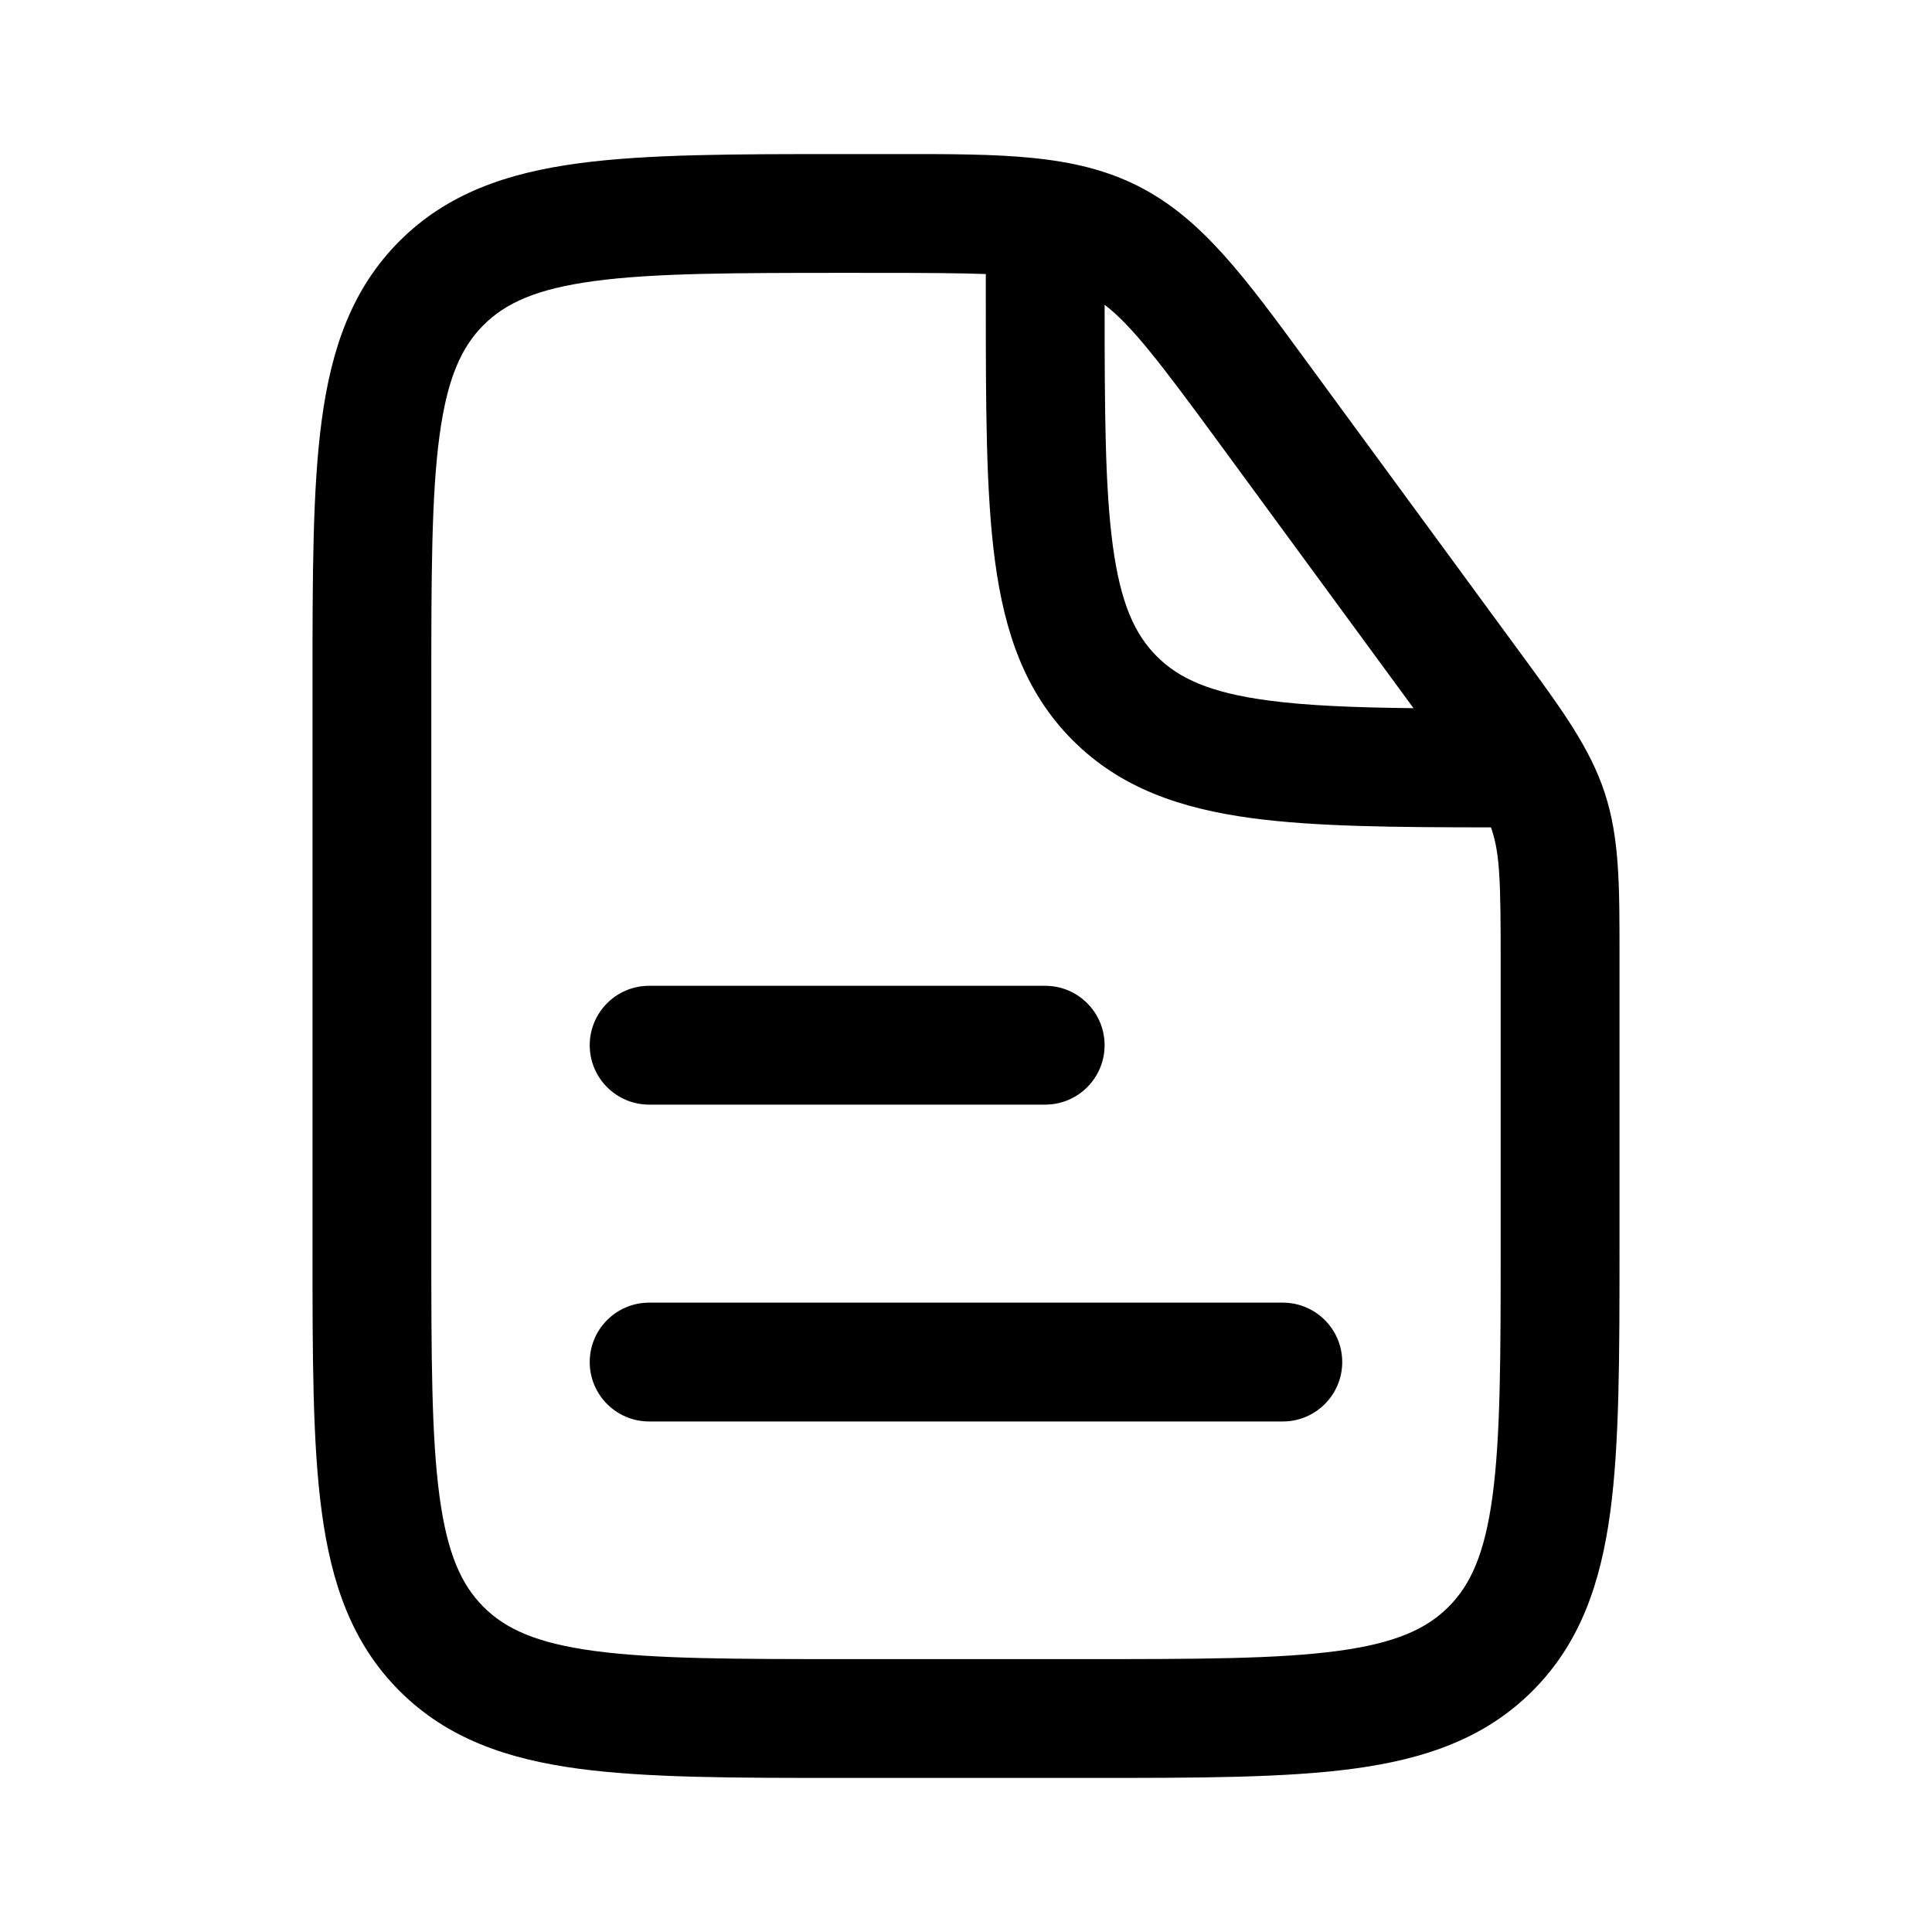
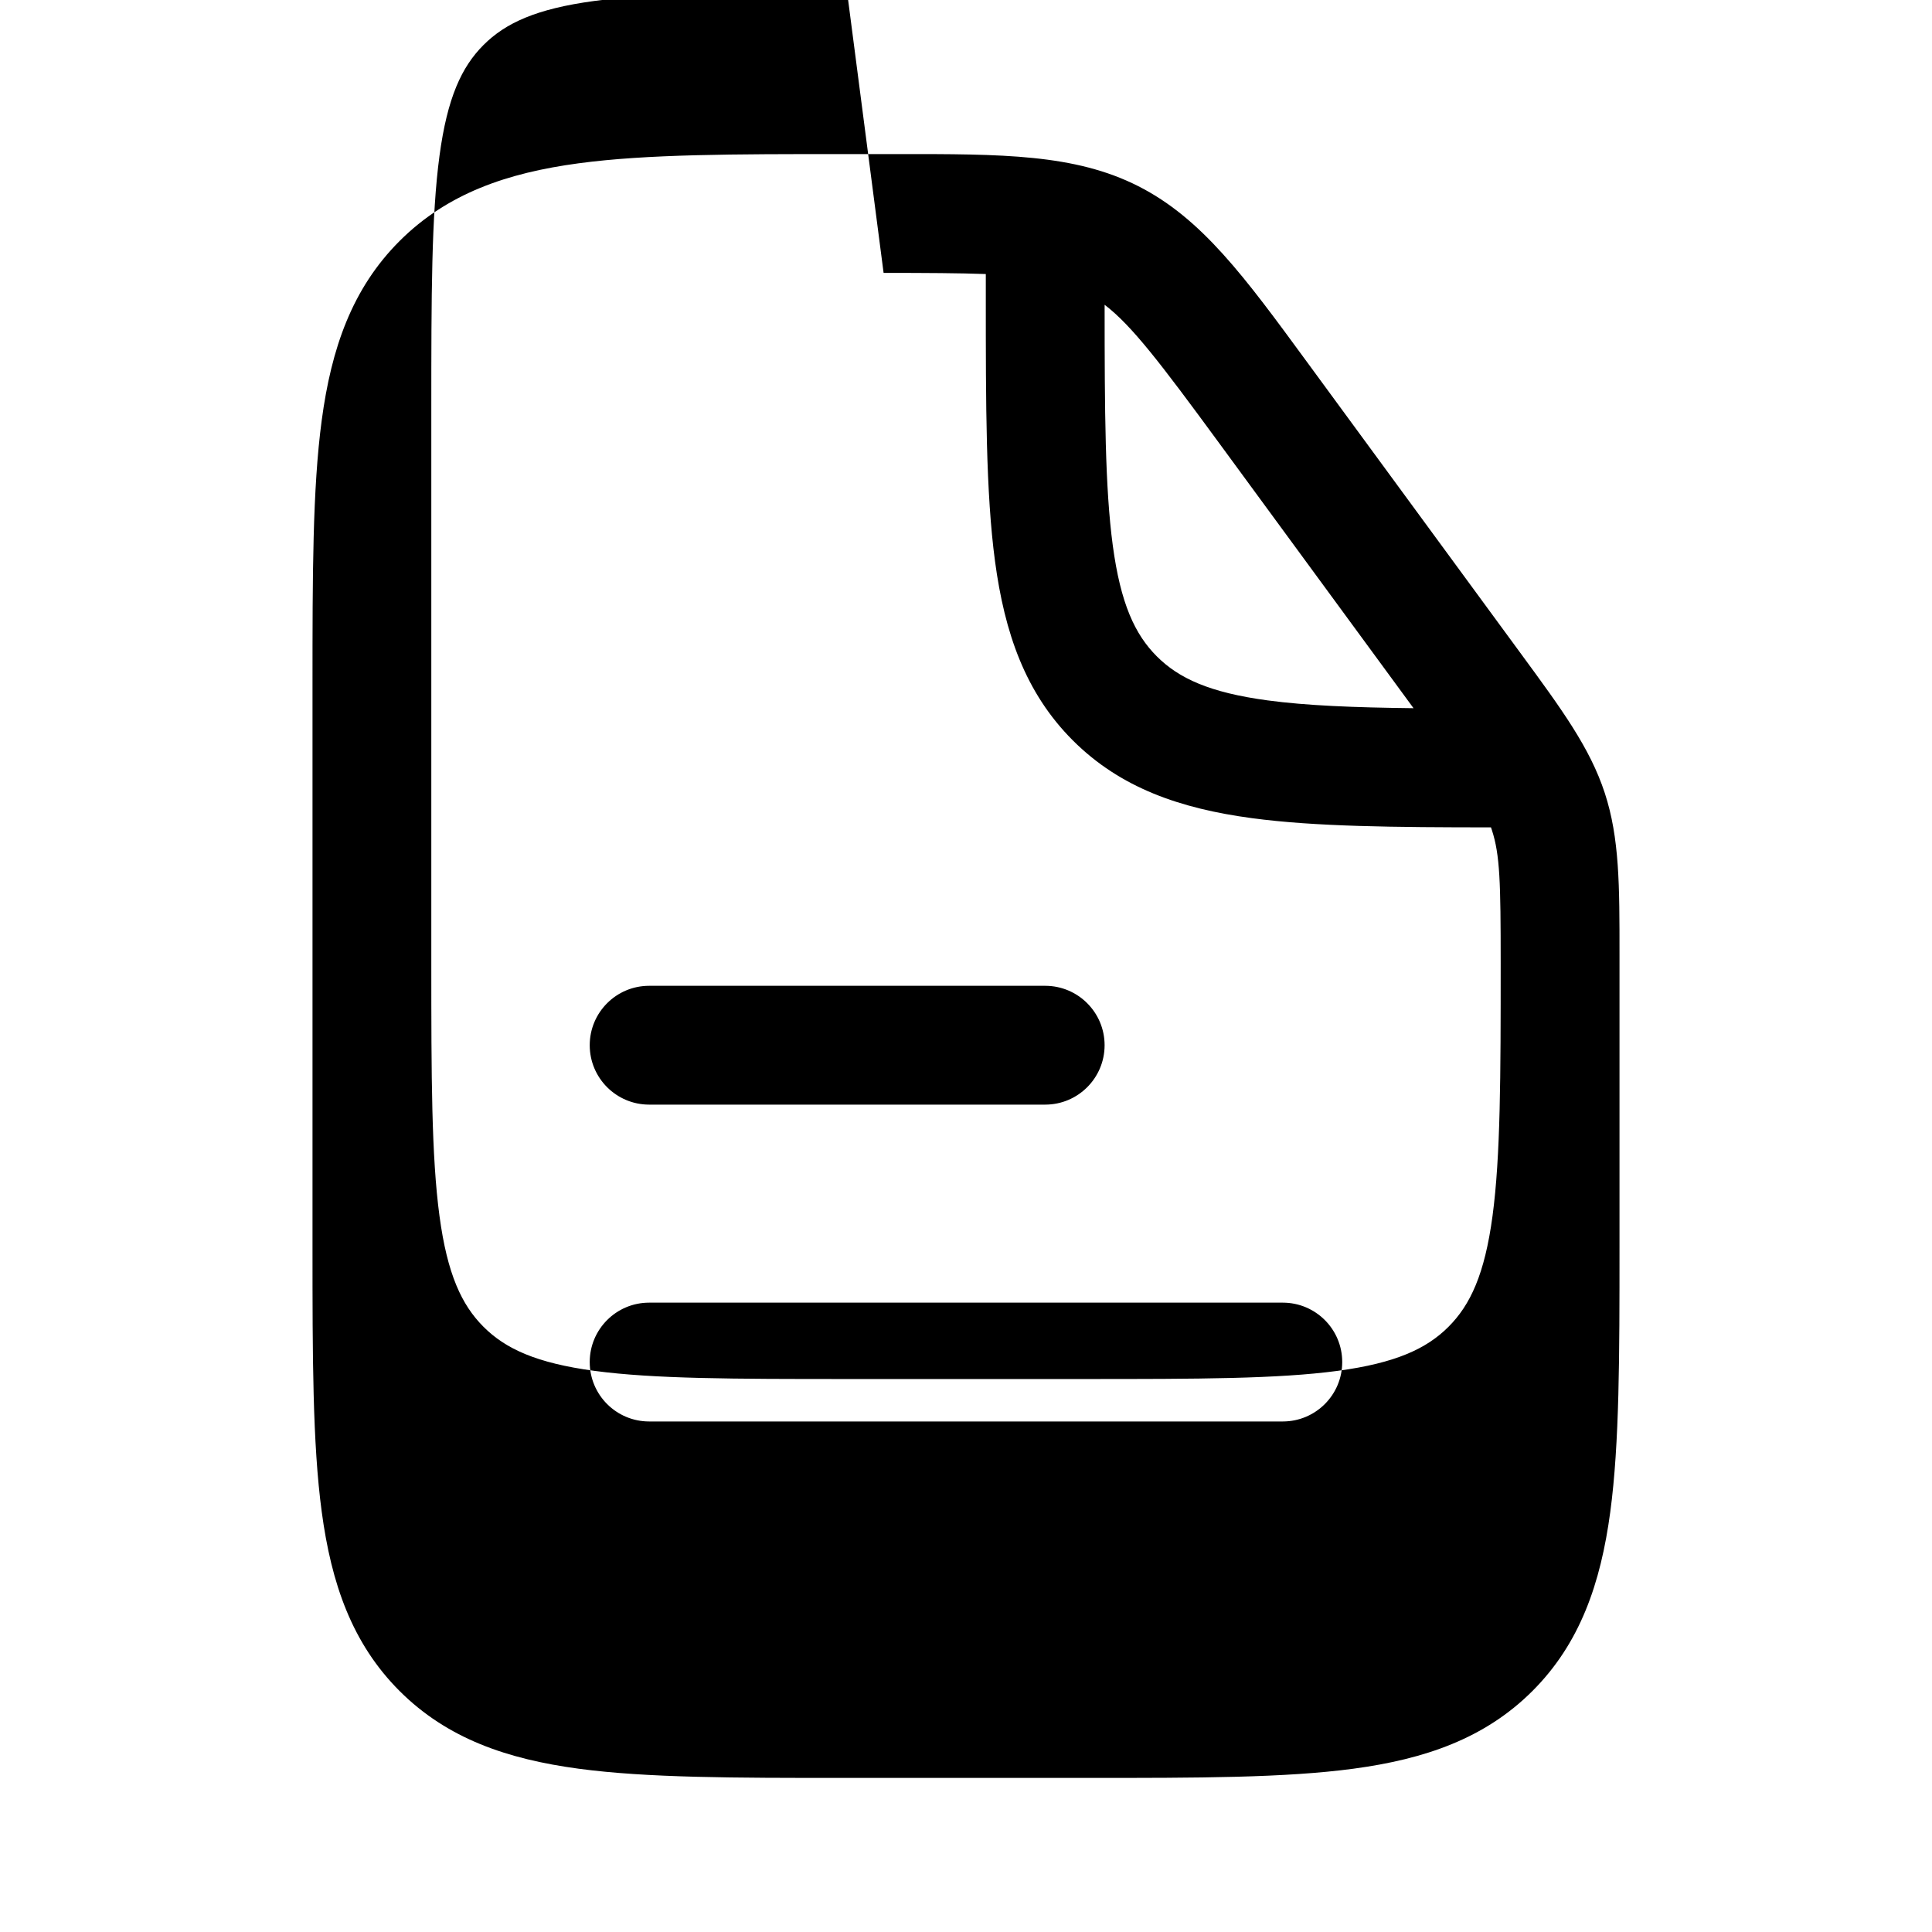
<svg xmlns="http://www.w3.org/2000/svg" fill="#000000" width="800px" height="800px" version="1.1" viewBox="144 144 512 512">
-   <path d="m381.83 184.83c27.715-0.016 46.992-0.027 63.824 8.504 16.832 8.527 28.223 24.082 44.598 46.438l56.898 77.586c10.746 14.645 18.207 24.812 22.129 36.785 3.918 11.969 3.914 24.582 3.906 42.746v77.738c0 28.707 0 51.848-2.445 70.047-2.539 18.895-7.977 34.801-20.609 47.441-12.641 12.633-28.547 18.066-47.441 20.609-18.199 2.445-41.34 2.445-70.047 2.445h-65.281c-28.711 0-51.848 0-70.047-2.445-18.898-2.543-34.805-7.977-47.441-20.609-12.637-12.641-18.07-28.547-20.609-47.441-2.449-18.199-2.449-41.34-2.449-70.047v-149.25c0-28.711 0-51.848 2.449-70.047 2.539-18.898 7.973-34.805 20.609-47.441 12.637-12.637 28.543-18.07 47.441-20.609 18.199-2.449 41.336-2.449 70.047-2.449zm-3.668 31.488c11.352 0 20.105 0.051 27.086 0.305v6.098c0 28.707 0 51.848 2.445 70.047 2.539 18.895 7.977 34.805 20.613 47.441 12.633 12.633 28.543 18.07 47.441 20.609 16.766 2.254 37.73 2.43 63.375 2.445 0.078 0.223 0.156 0.449 0.23 0.676 2.164 6.609 2.344 13.871 2.344 35.309v74.227c0 30.129-0.035 51.145-2.164 67.004-2.074 15.402-5.859 23.559-11.672 29.367-5.809 5.812-13.965 9.598-29.367 11.672-15.859 2.129-36.875 2.164-67.004 2.164h-62.977c-30.133 0-51.148-0.035-67.004-2.164-15.406-2.074-23.562-5.859-29.371-11.672-5.809-5.809-9.598-13.965-11.668-29.367-2.133-15.859-2.168-36.875-2.168-67.004v-146.95c0-30.133 0.035-51.148 2.168-67.004 2.07-15.406 5.859-23.562 11.668-29.371 5.809-5.809 13.965-9.598 29.371-11.668 15.855-2.133 36.871-2.168 67.004-2.168zm88.871 45.035 51.566 70.324c-15.805-0.18-28.328-0.676-38.66-2.066-15.402-2.07-23.559-5.859-29.367-11.668-5.812-5.812-9.598-13.969-11.672-29.371-2.055-15.289-2.16-35.375-2.164-63.805 7.156 5.469 14.668 15.273 30.297 36.586zm-166.75 159.64c0-8.695 7.051-15.746 15.746-15.746h104.96c8.691 0 15.742 7.051 15.742 15.746 0 8.691-7.051 15.742-15.742 15.742h-104.96c-8.695 0-15.746-7.051-15.746-15.742zm0 83.965c0-8.691 7.051-15.742 15.746-15.742h167.93c8.695 0 15.746 7.051 15.746 15.742 0 8.695-7.051 15.746-15.746 15.746h-167.93c-8.695 0-15.746-7.051-15.746-15.746z" fill-rule="evenodd" />
+   <path d="m381.83 184.83c27.715-0.016 46.992-0.027 63.824 8.504 16.832 8.527 28.223 24.082 44.598 46.438l56.898 77.586c10.746 14.645 18.207 24.812 22.129 36.785 3.918 11.969 3.914 24.582 3.906 42.746v77.738c0 28.707 0 51.848-2.445 70.047-2.539 18.895-7.977 34.801-20.609 47.441-12.641 12.633-28.547 18.066-47.441 20.609-18.199 2.445-41.34 2.445-70.047 2.445h-65.281c-28.711 0-51.848 0-70.047-2.445-18.898-2.543-34.805-7.977-47.441-20.609-12.637-12.641-18.07-28.547-20.609-47.441-2.449-18.199-2.449-41.34-2.449-70.047v-149.25c0-28.711 0-51.848 2.449-70.047 2.539-18.898 7.973-34.805 20.609-47.441 12.637-12.637 28.543-18.07 47.441-20.609 18.199-2.449 41.336-2.449 70.047-2.449zm-3.668 31.488c11.352 0 20.105 0.051 27.086 0.305v6.098c0 28.707 0 51.848 2.445 70.047 2.539 18.895 7.977 34.805 20.613 47.441 12.633 12.633 28.543 18.07 47.441 20.609 16.766 2.254 37.73 2.43 63.375 2.445 0.078 0.223 0.156 0.449 0.23 0.676 2.164 6.609 2.344 13.871 2.344 35.309c0 30.129-0.035 51.145-2.164 67.004-2.074 15.402-5.859 23.559-11.672 29.367-5.809 5.812-13.965 9.598-29.367 11.672-15.859 2.129-36.875 2.164-67.004 2.164h-62.977c-30.133 0-51.148-0.035-67.004-2.164-15.406-2.074-23.562-5.859-29.371-11.672-5.809-5.809-9.598-13.965-11.668-29.367-2.133-15.859-2.168-36.875-2.168-67.004v-146.95c0-30.133 0.035-51.148 2.168-67.004 2.07-15.406 5.859-23.562 11.668-29.371 5.809-5.809 13.965-9.598 29.371-11.668 15.855-2.133 36.871-2.168 67.004-2.168zm88.871 45.035 51.566 70.324c-15.805-0.18-28.328-0.676-38.66-2.066-15.402-2.07-23.559-5.859-29.367-11.668-5.812-5.812-9.598-13.969-11.672-29.371-2.055-15.289-2.16-35.375-2.164-63.805 7.156 5.469 14.668 15.273 30.297 36.586zm-166.75 159.64c0-8.695 7.051-15.746 15.746-15.746h104.96c8.691 0 15.742 7.051 15.742 15.746 0 8.691-7.051 15.742-15.742 15.742h-104.96c-8.695 0-15.746-7.051-15.746-15.742zm0 83.965c0-8.691 7.051-15.742 15.746-15.742h167.93c8.695 0 15.746 7.051 15.746 15.742 0 8.695-7.051 15.746-15.746 15.746h-167.93c-8.695 0-15.746-7.051-15.746-15.746z" fill-rule="evenodd" />
</svg>